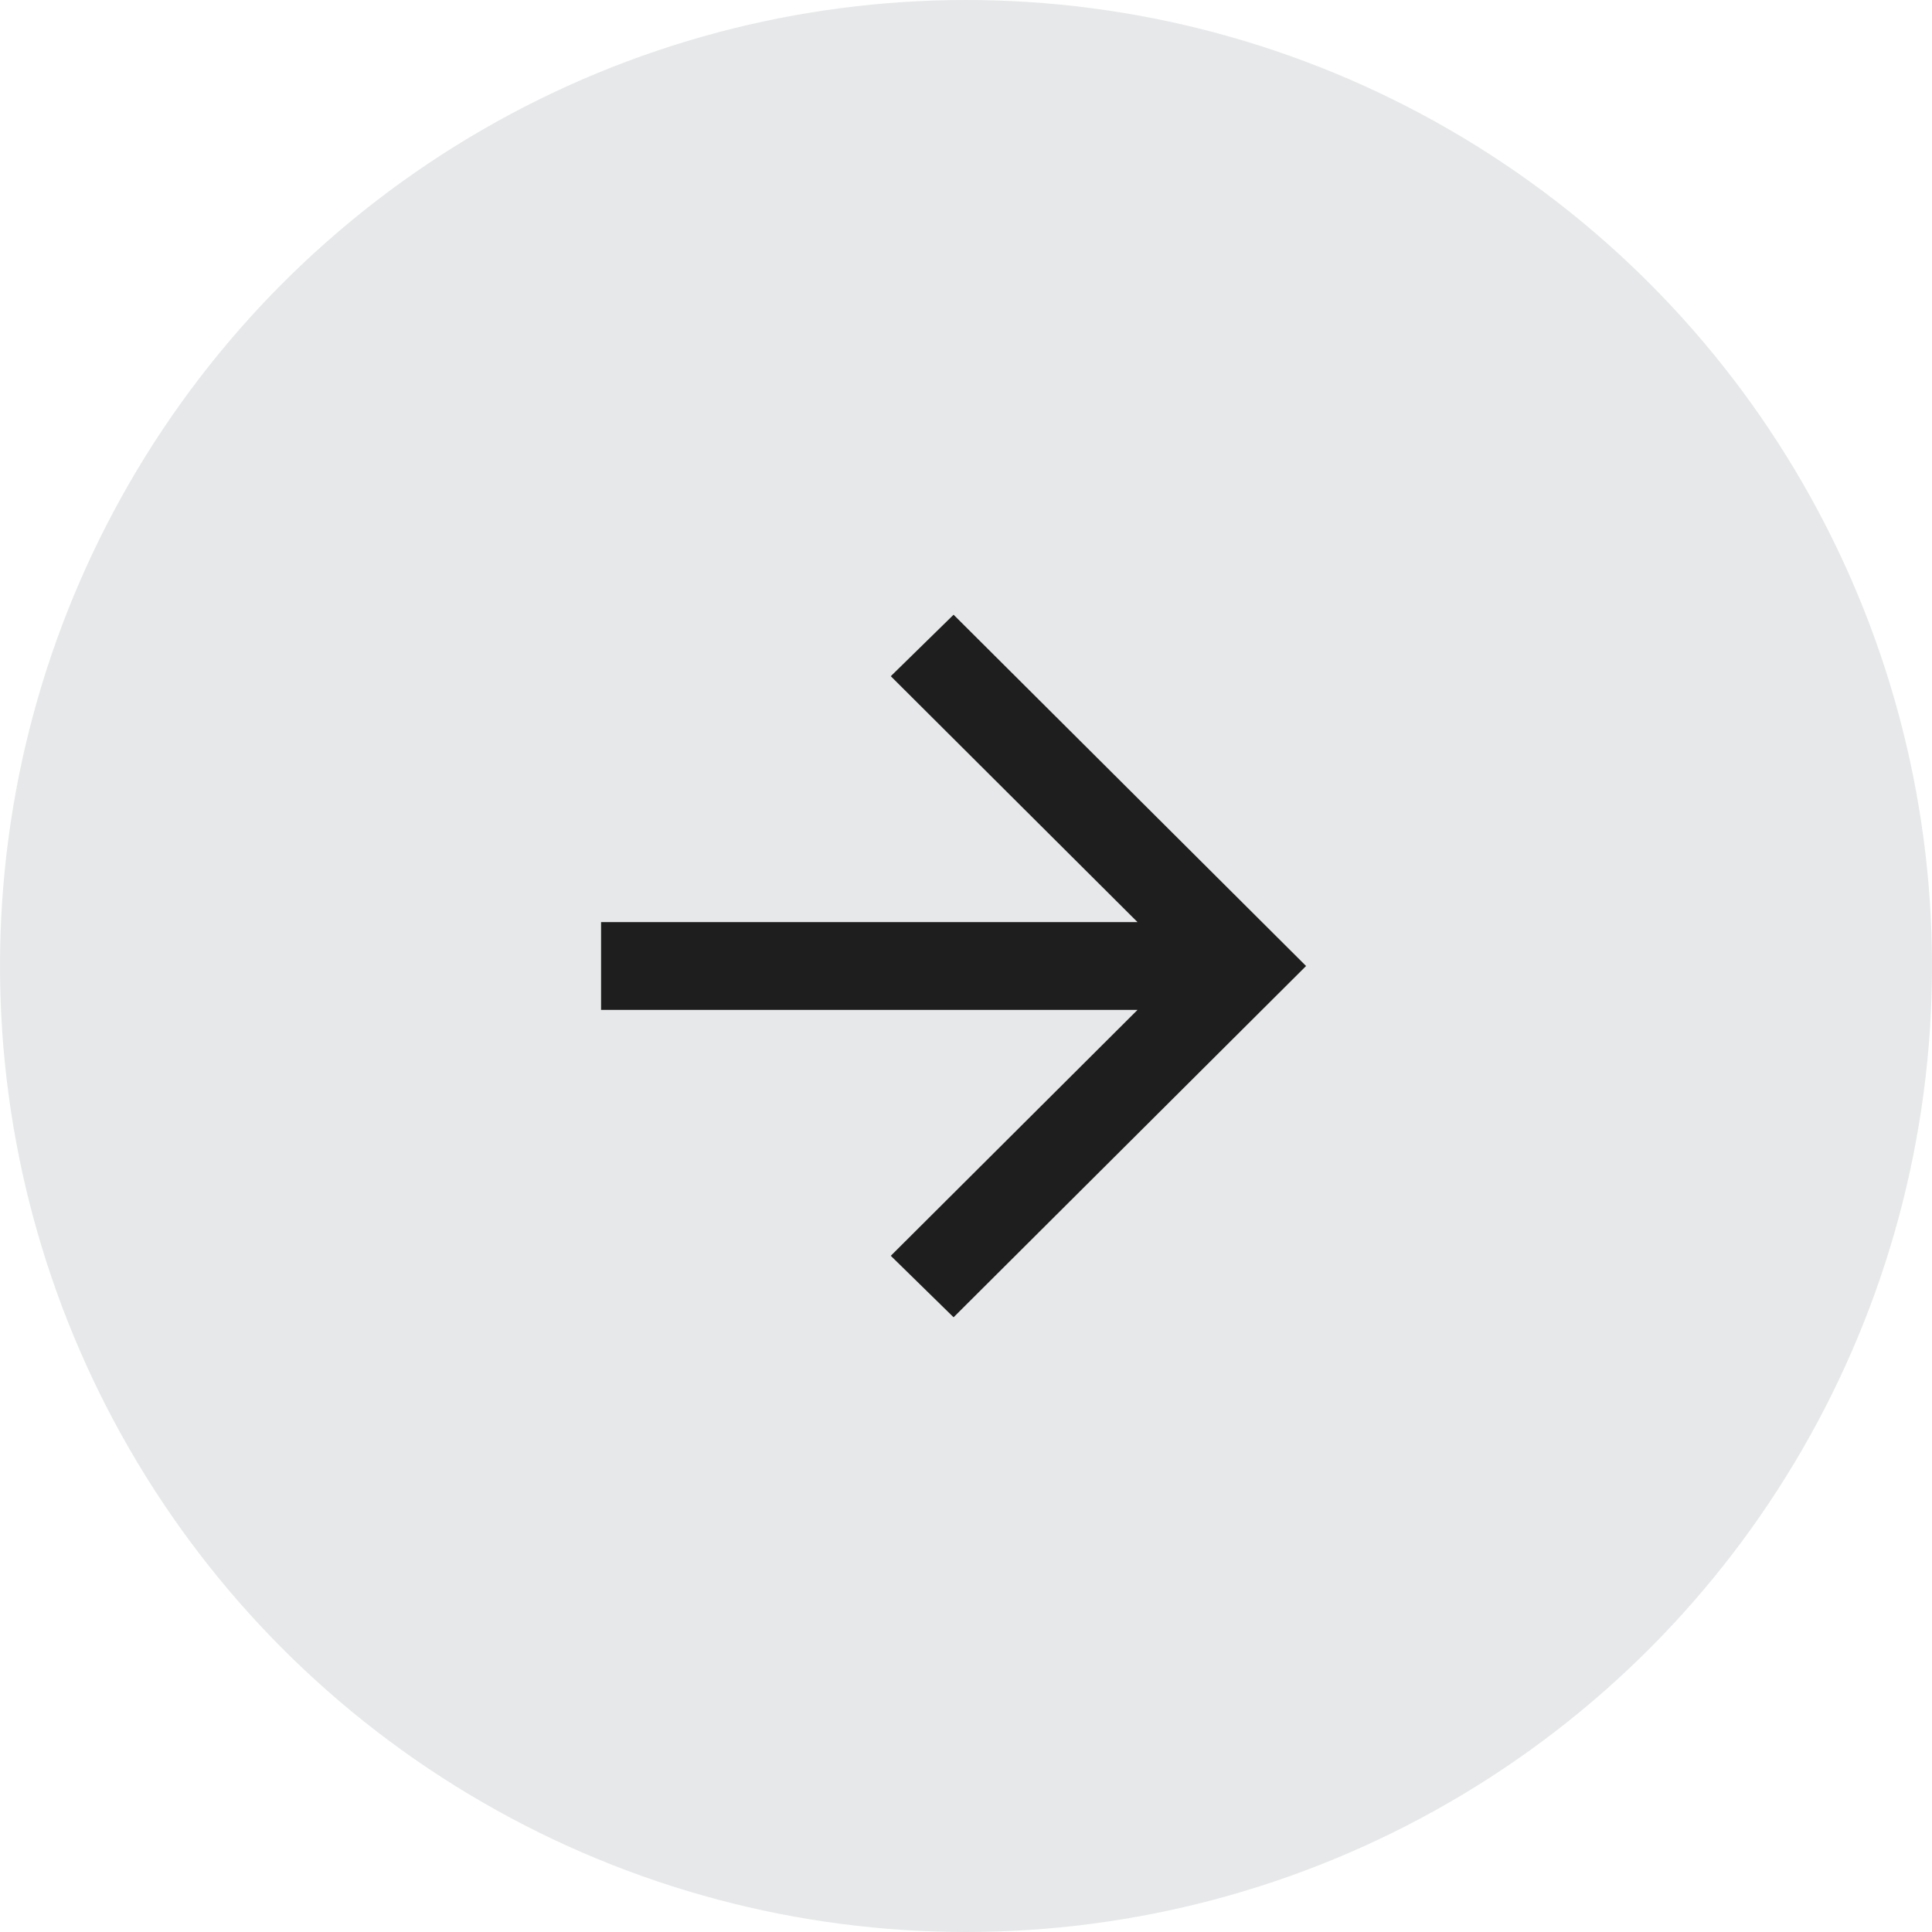
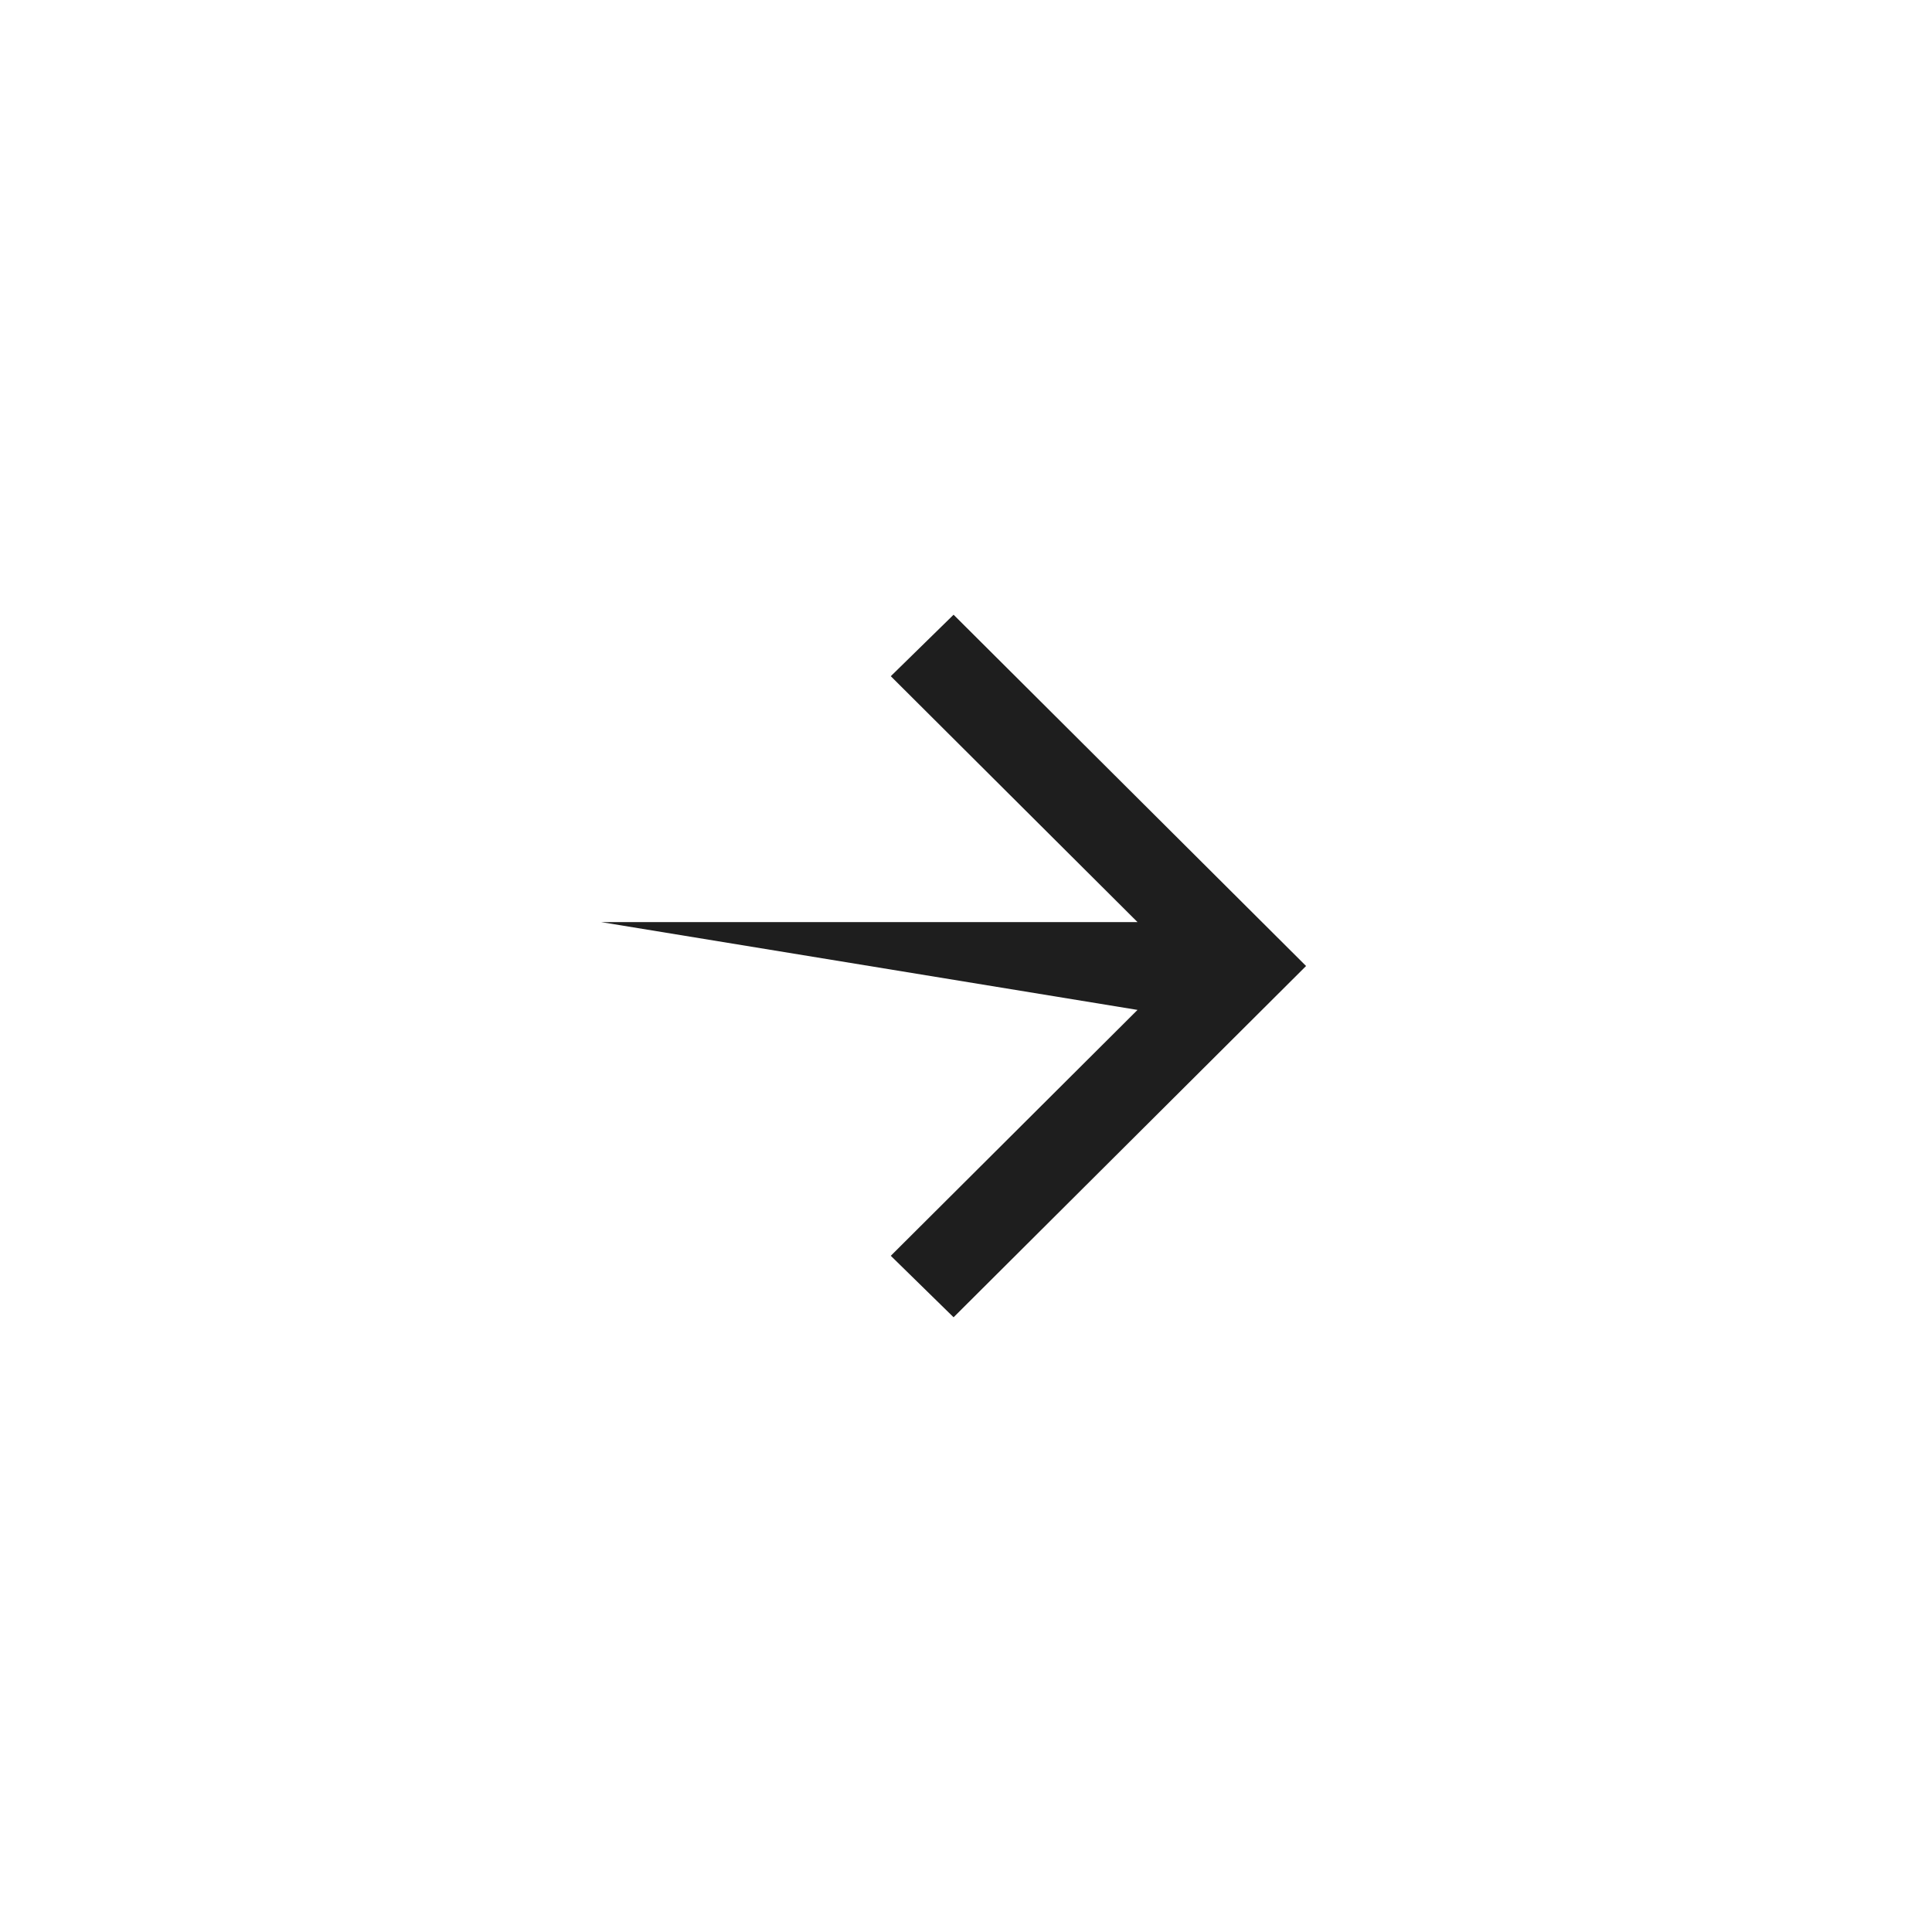
<svg xmlns="http://www.w3.org/2000/svg" width="44" height="44" viewBox="0 0 44 44" fill="none">
  <g opacity="0.2" filter="url(#filter0_b_530_383)">
-     <circle cx="22" cy="22" r="22" fill="#858D93" />
-   </g>
-   <path d="M25.906 21L20.287 15.4L21.717 14L29.745 22L21.717 30L20.287 28.6L25.906 23L13.689 23L13.689 21L25.906 21Z" fill="#1E1E1E" />
+     </g>
+   <path d="M25.906 21L20.287 15.4L21.717 14L29.745 22L21.717 30L20.287 28.6L25.906 23L13.689 21L25.906 21Z" fill="#1E1E1E" />
  <defs>
    <filter id="filter0_b_530_383" x="-34" y="-34" width="112" height="112" filterUnits="userSpaceOnUse" color-interpolation-filters="sRGB">
      <feFlood flood-opacity="0" result="BackgroundImageFix" />
      <feGaussianBlur in="BackgroundImageFix" stdDeviation="17" />
      <feComposite in2="SourceAlpha" operator="in" result="effect1_backgroundBlur_530_383" />
      <feBlend mode="normal" in="SourceGraphic" in2="effect1_backgroundBlur_530_383" result="shape" />
    </filter>
  </defs>
</svg>